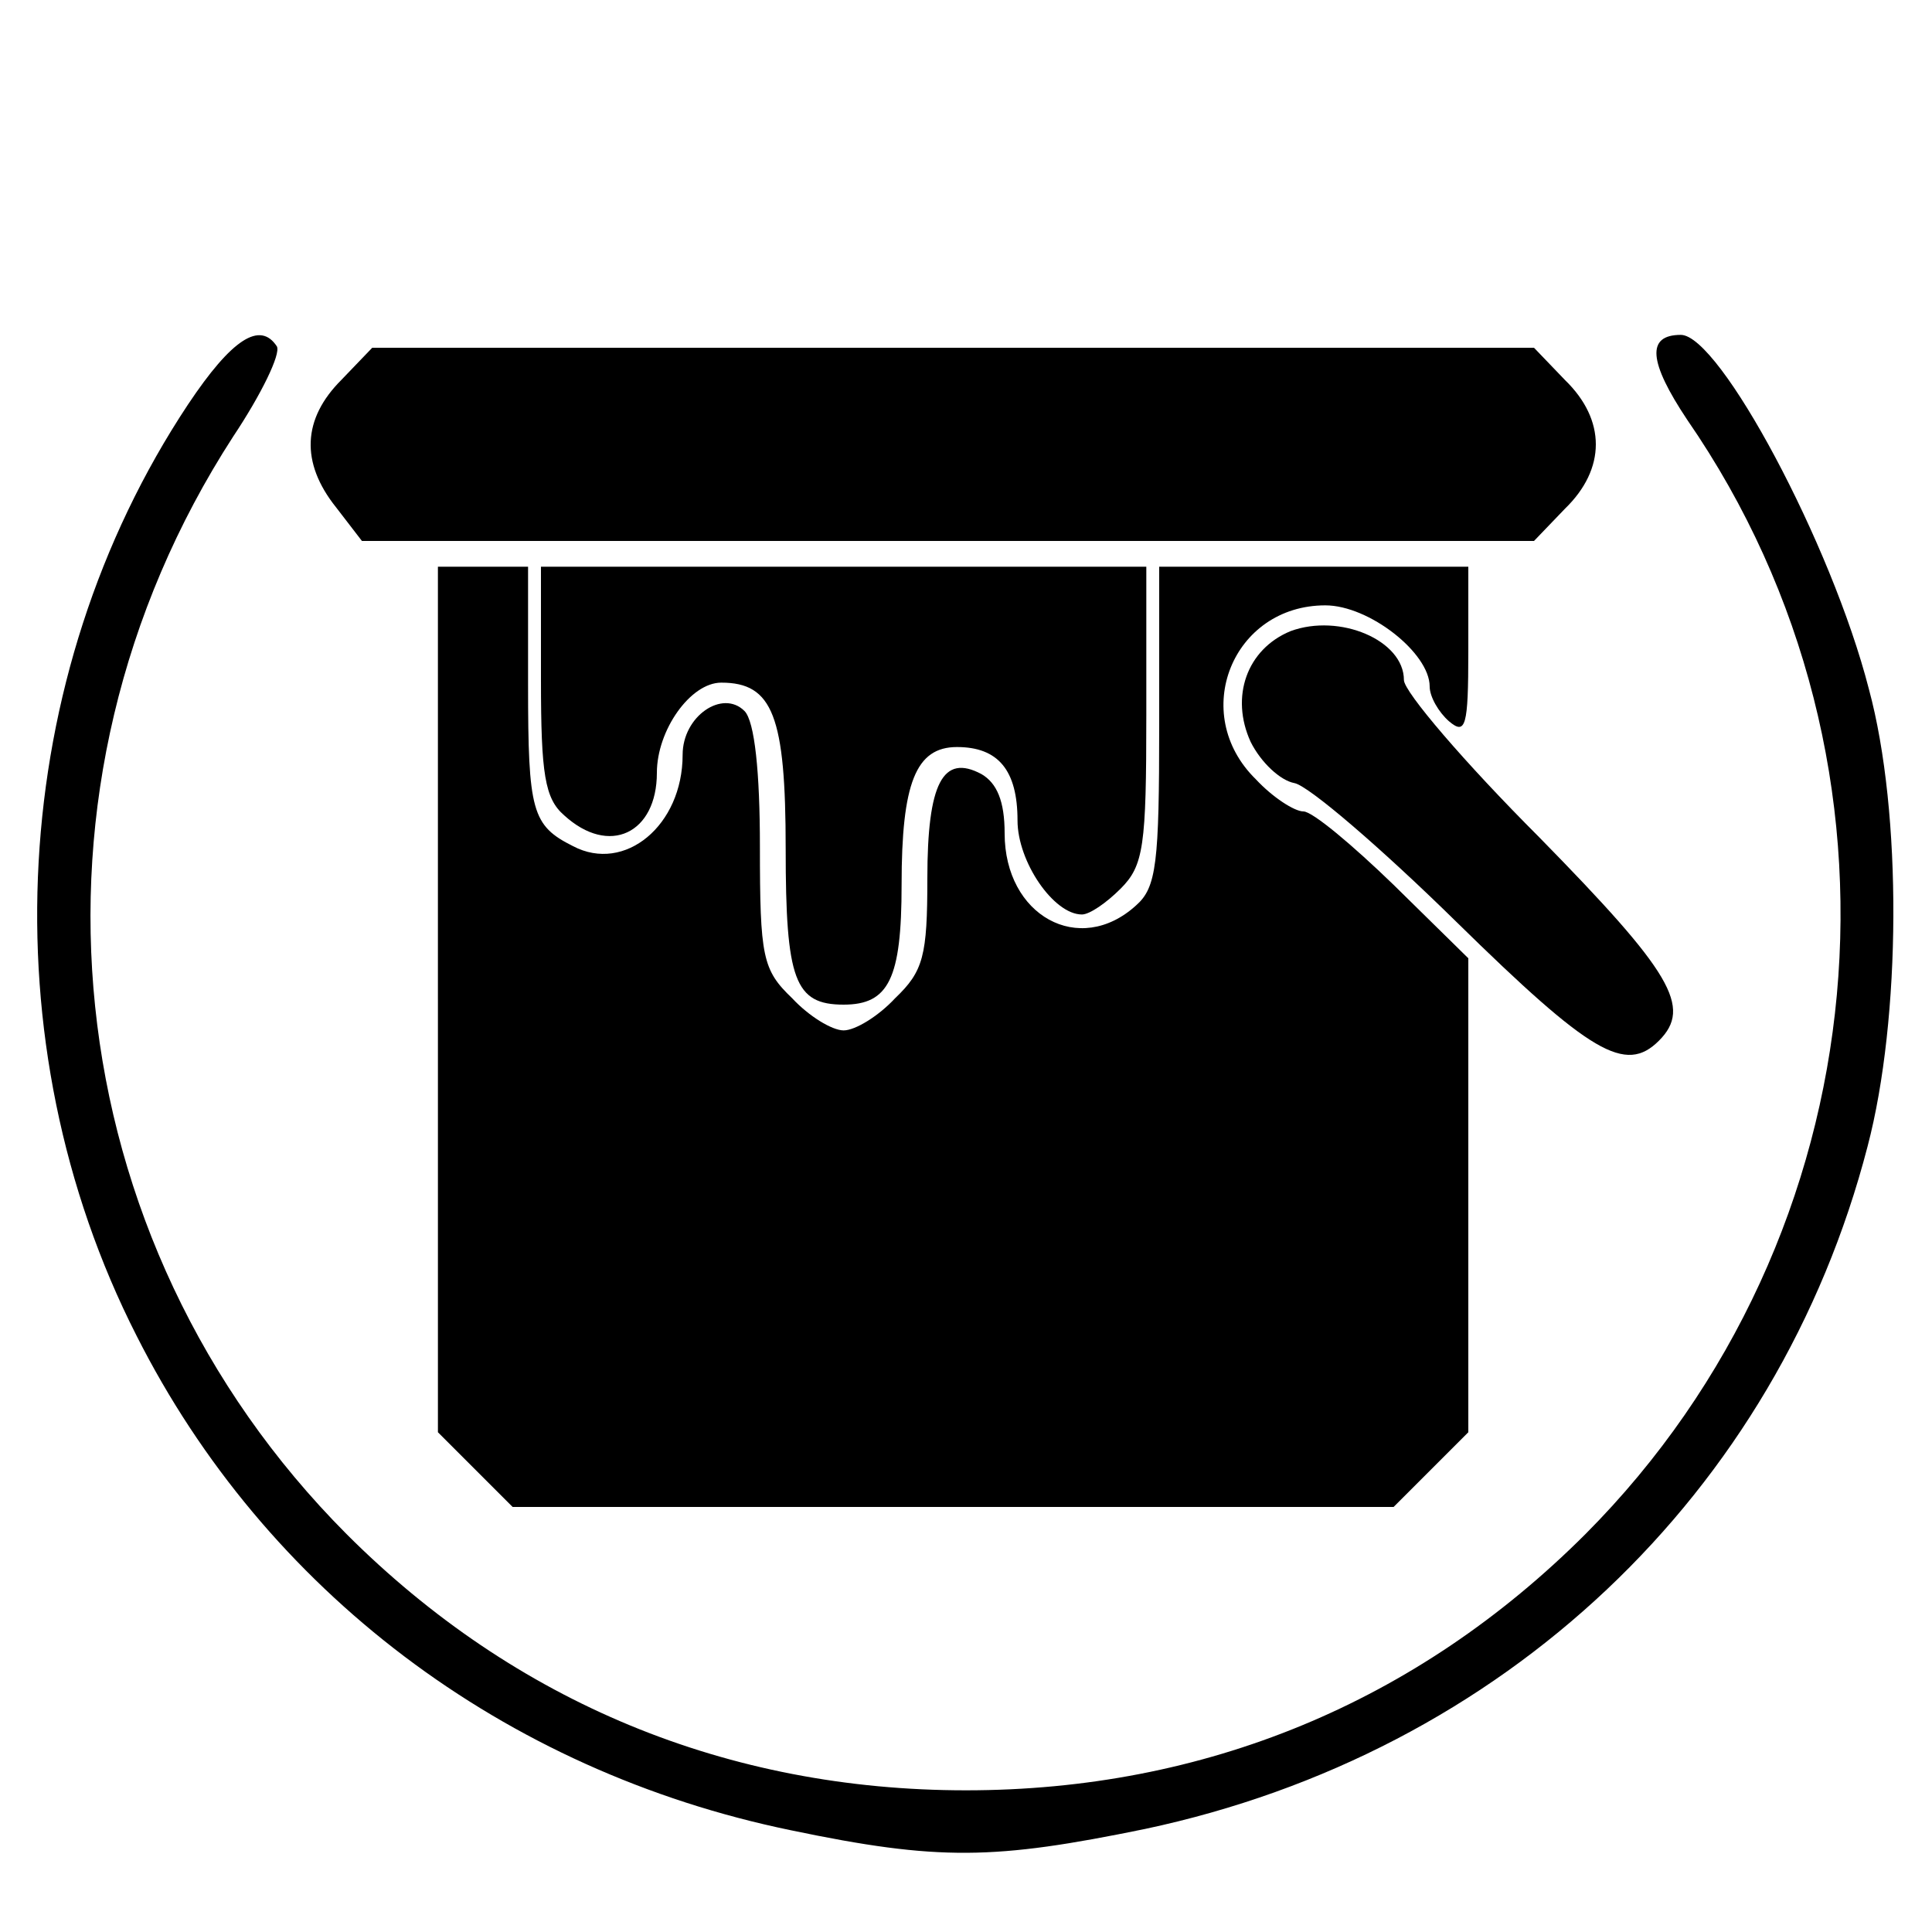
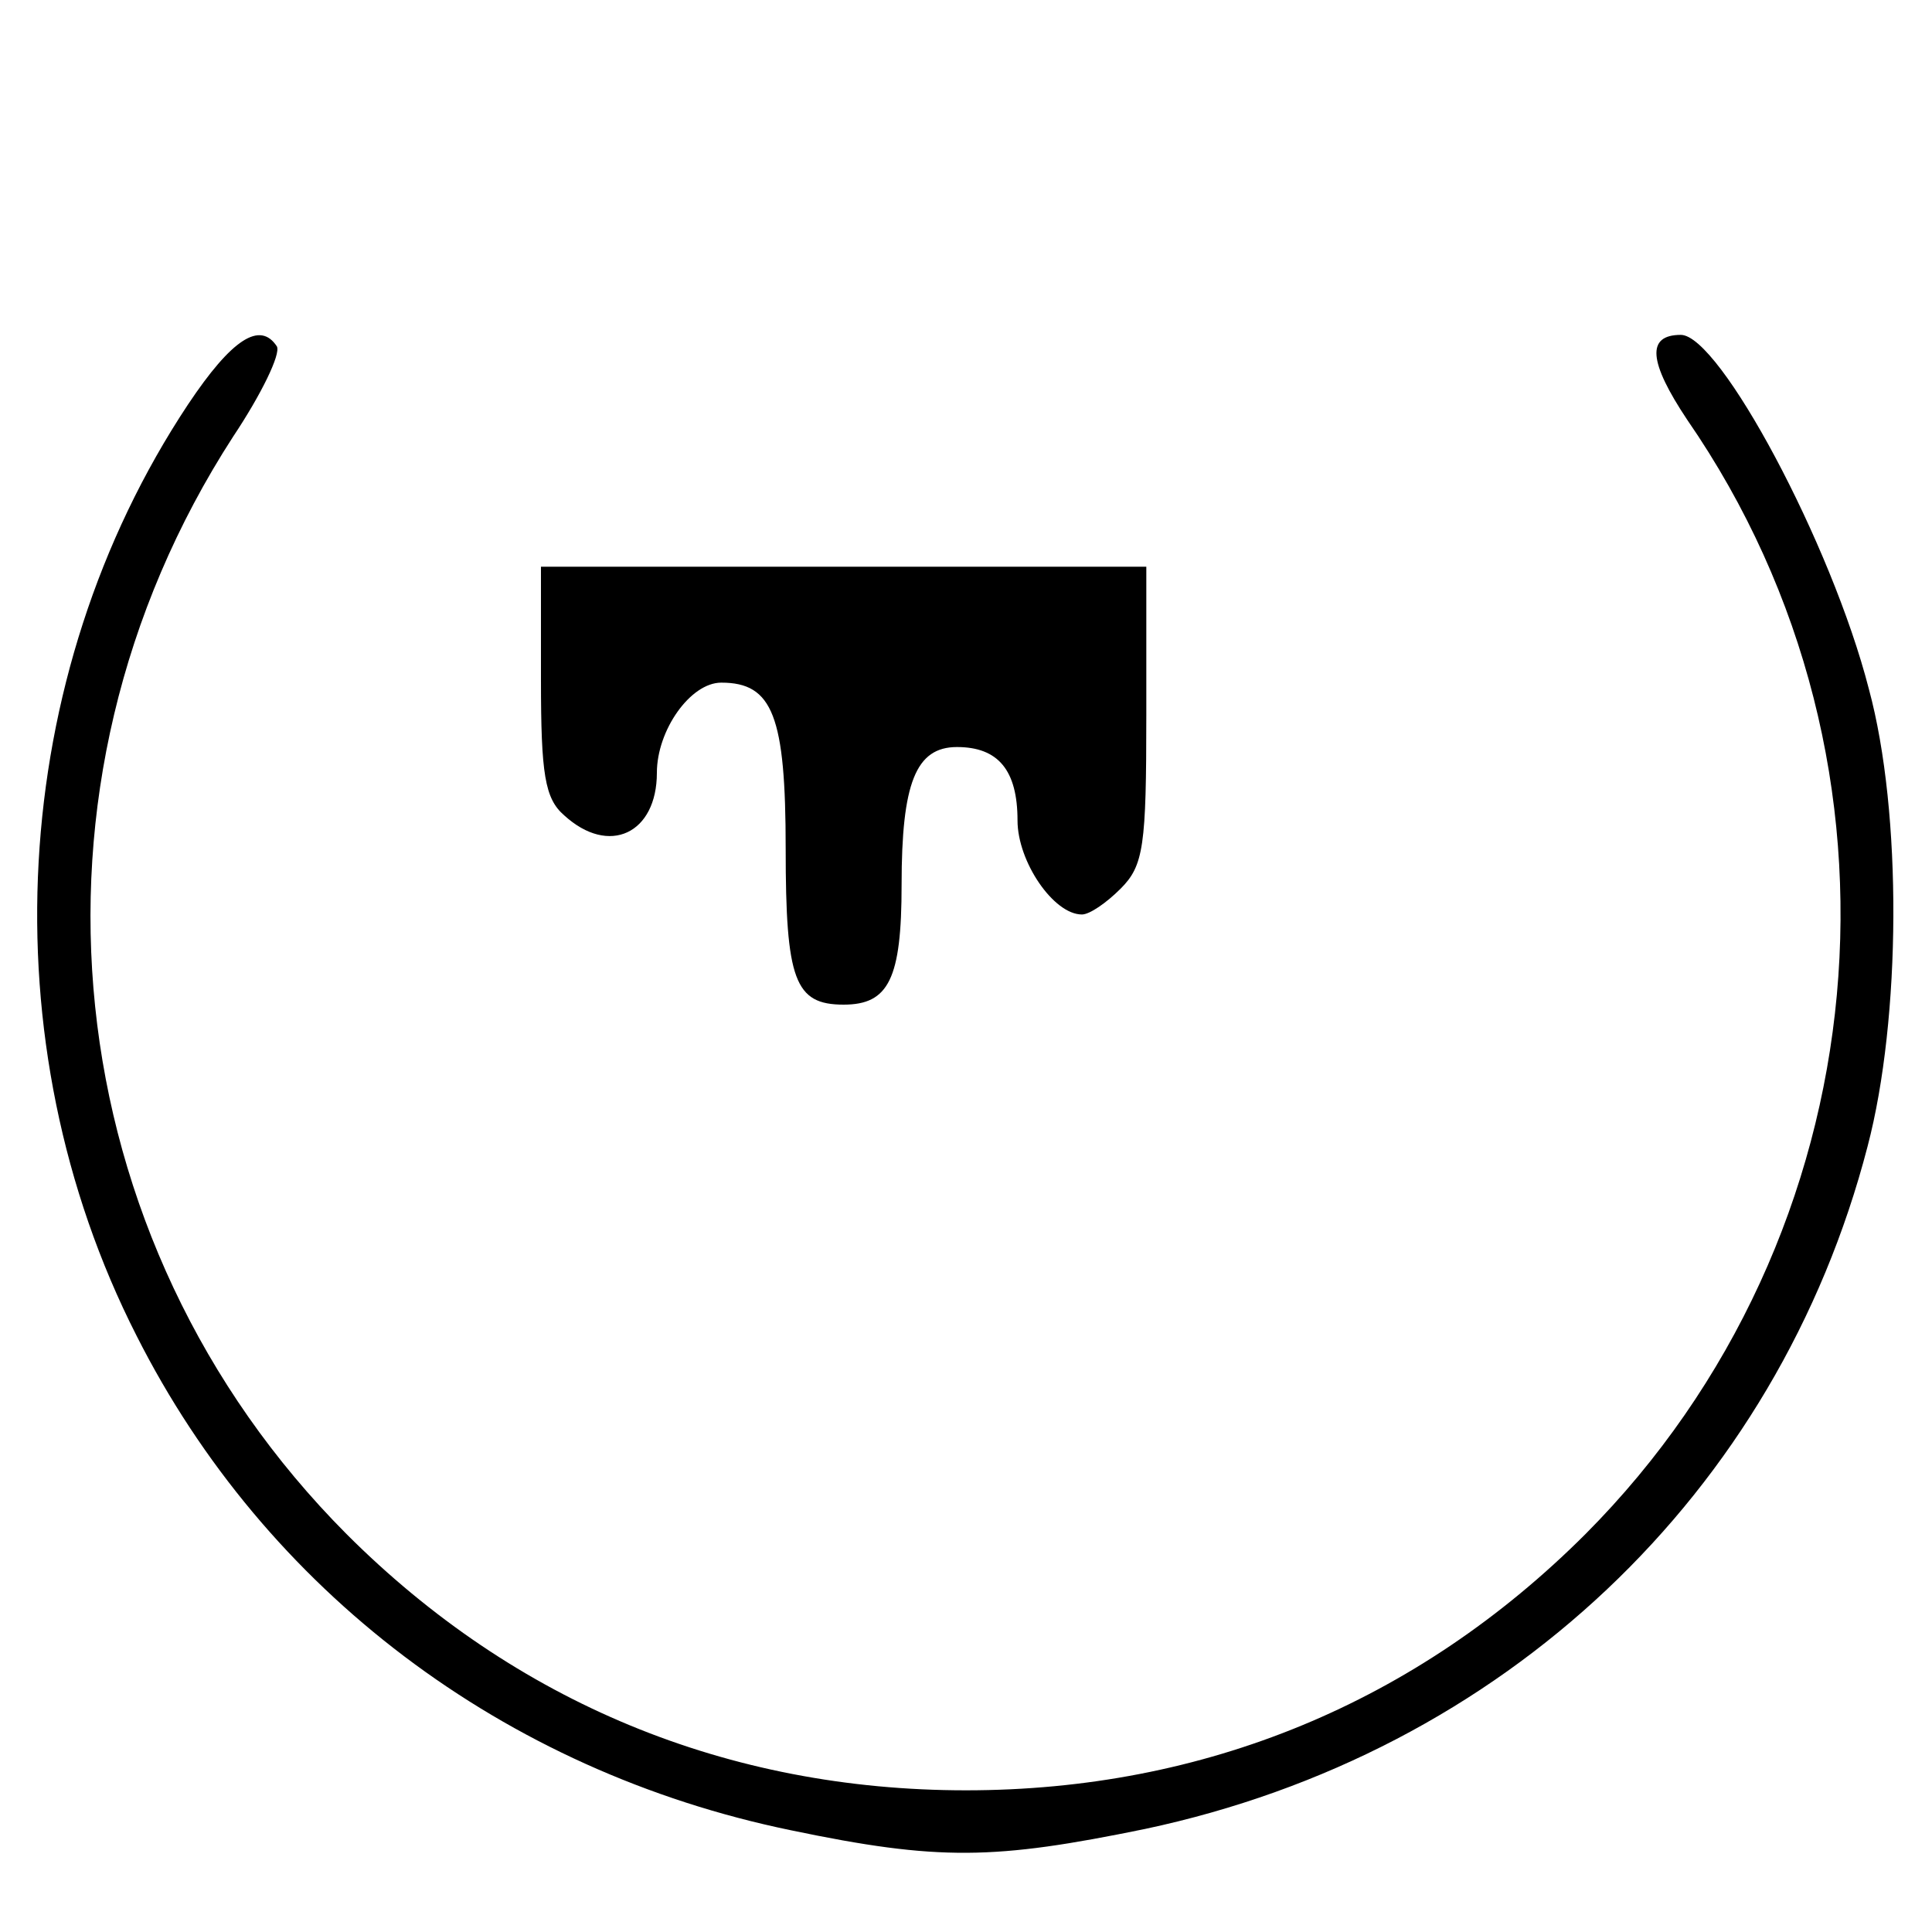
<svg xmlns="http://www.w3.org/2000/svg" version="1.0" width="150pt" height="150pt" viewBox="0 0 150 150" preserveAspectRatio="xMidYMid meet">
  <g transform="translate(0,150) scale(0.1,-0.1)" fill="#000000" stroke="none">
    <path d="M146 1186 c-140 -211 -156 -495 -40 -723 100 -198 285 -338 508 -384 115 -24 158 -23 275 1 278 59 491 260 561 530 26 99 27 259 1 355 -29 113 -116 275 -146 275 -27 0 -25 -21 5 -66 185 -268 151 -634 -79 -865 -131 -131 -296 -199 -481 -199 -185 0 -350 68 -481 199 -227 228 -264 580 -88 852 22 33 37 64 34 70 -13 20 -35 6 -69 -45z" />
-     <path d="M265 1205 c-30 -30 -32 -64 -4 -99 l20 -26 455 0 455 0 24 25 c32 31 32 69 0 100 l-24 25 -451 0 -451 0 -24 -25z" />
-     <path d="M340 724 l0 -336 29 -29 29 -29 342 0 342 0 29 29 29 29 0 184 0 184 -58 57 c-32 31 -63 57 -70 57 -7 0 -24 11 -37 25 -52 51 -18 135 54 135 34 0 81 -37 81 -63 0 -8 7 -20 15 -27 13 -11 15 -4 15 54 l0 66 -120 0 -120 0 0 -123 c0 -107 -2 -126 -18 -140 -44 -40 -102 -8 -102 56 0 25 -6 39 -18 46 -30 16 -42 -7 -42 -81 0 -60 -3 -72 -25 -93 -13 -14 -31 -25 -40 -25 -9 0 -27 11 -40 25 -23 22 -25 32 -25 118 0 57 -4 97 -12 105 -17 17 -48 -4 -48 -34 0 -55 -45 -92 -85 -71 -32 16 -35 27 -35 125 l0 92 -35 0 -35 0 0 -336z" />
    <path d="M420 972 c0 -73 3 -92 18 -105 35 -32 72 -14 72 33 0 33 26 70 50 70 40 0 50 -26 50 -129 0 -102 7 -121 45 -121 35 0 45 20 45 93 0 79 11 107 43 107 32 0 47 -18 47 -57 0 -32 28 -73 50 -73 6 0 19 9 30 20 18 18 20 33 20 135 l0 115 -235 0 -235 0 0 -88z" />
-     <path d="M1002 1010 c-34 -14 -47 -51 -31 -86 8 -16 23 -30 34 -32 11 -2 68 -51 126 -108 104 -102 131 -118 157 -92 26 26 10 53 -93 158 -58 58 -105 113 -105 122 0 31 -50 52 -88 38z" />
  </g>
</svg>